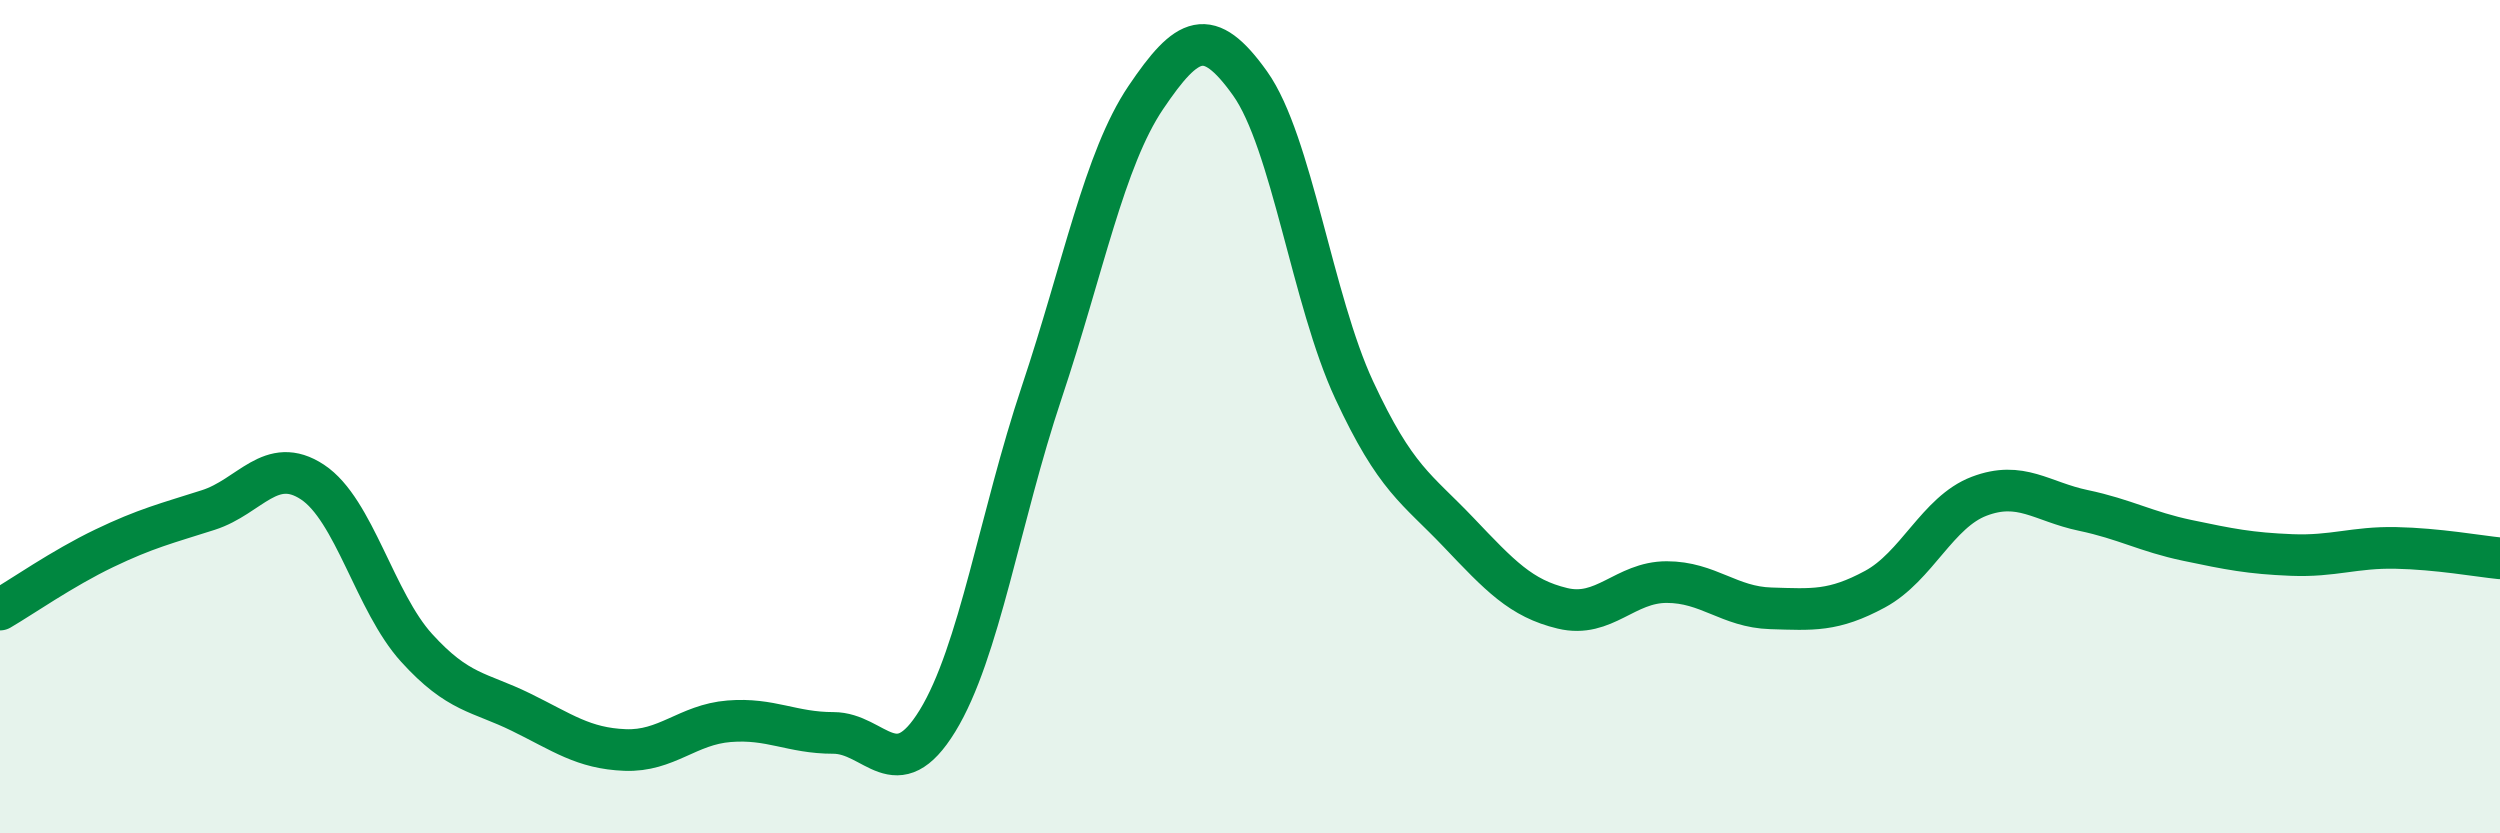
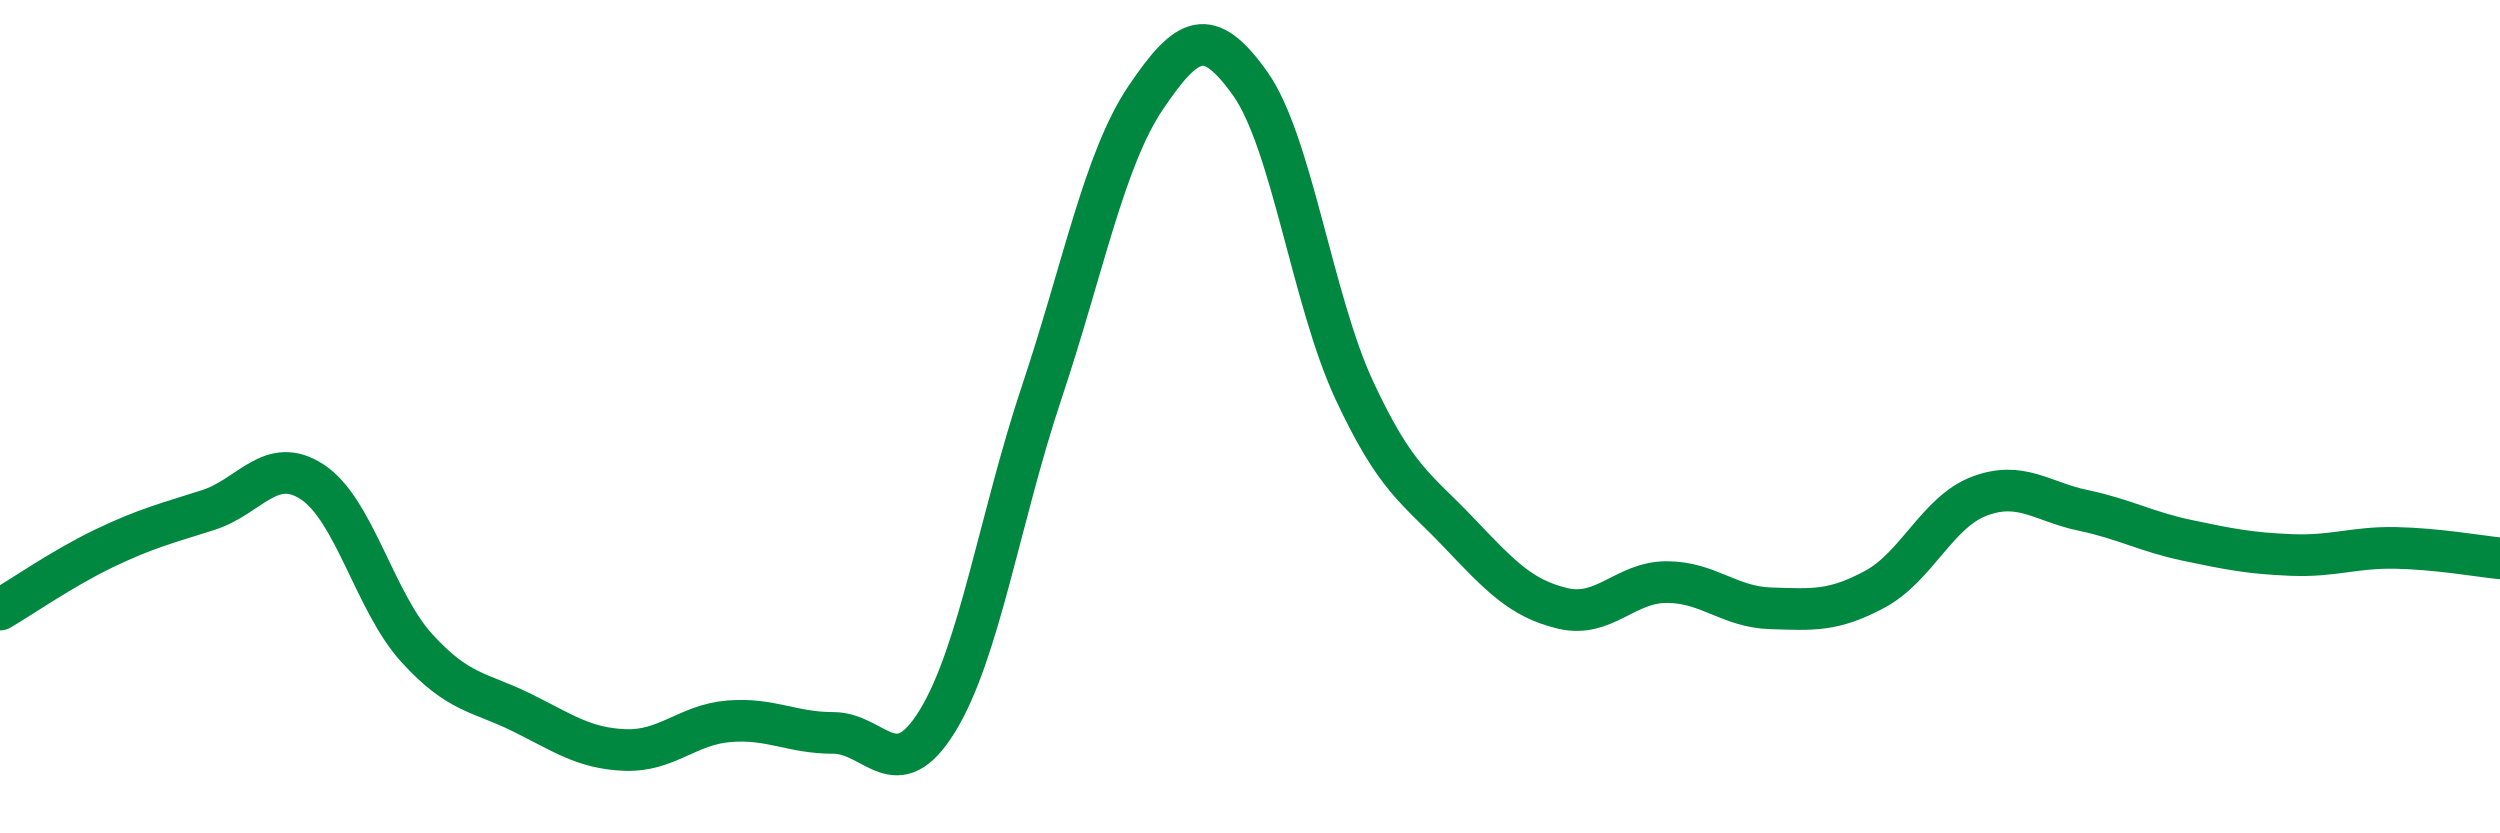
<svg xmlns="http://www.w3.org/2000/svg" width="60" height="20" viewBox="0 0 60 20">
-   <path d="M 0,14.63 C 0.5,14.34 1.5,13.64 2.5,13.16 C 3.5,12.68 4,12.56 5,12.24 C 6,11.92 6.5,10.91 7.5,11.57 C 8.5,12.23 9,14.45 10,15.55 C 11,16.65 11.5,16.6 12.5,17.09 C 13.5,17.58 14,17.96 15,18 C 16,18.04 16.5,17.39 17.5,17.31 C 18.5,17.23 19,17.59 20,17.59 C 21,17.59 21.5,18.93 22.5,17.3 C 23.5,15.67 24,12.41 25,9.42 C 26,6.43 26.5,3.82 27.5,2.34 C 28.5,0.86 29,0.6 30,2 C 31,3.4 31.5,7.21 32.5,9.36 C 33.5,11.51 34,11.72 35,12.77 C 36,13.82 36.5,14.36 37.5,14.6 C 38.5,14.84 39,13.97 40,13.97 C 41,13.97 41.5,14.57 42.5,14.6 C 43.5,14.63 44,14.68 45,14.14 C 46,13.6 46.5,12.29 47.5,11.91 C 48.5,11.53 49,12.04 50,12.25 C 51,12.46 51.5,12.76 52.5,12.97 C 53.5,13.18 54,13.28 55,13.32 C 56,13.36 56.5,13.13 57.5,13.15 C 58.5,13.17 59.5,13.35 60,13.4L60 20L0 20Z" fill="#008740" opacity="0.1" stroke-linecap="round" stroke-linejoin="round" />
  <path d="M 0,14.63 C 0.5,14.34 1.5,13.64 2.5,13.16 C 3.5,12.68 4,12.56 5,12.24 C 6,11.92 6.5,10.91 7.5,11.57 C 8.5,12.23 9,14.45 10,15.55 C 11,16.65 11.5,16.6 12.5,17.09 C 13.5,17.58 14,17.96 15,18 C 16,18.04 16.5,17.39 17.5,17.31 C 18.5,17.23 19,17.59 20,17.59 C 21,17.59 21.5,18.93 22.5,17.3 C 23.5,15.67 24,12.41 25,9.42 C 26,6.43 26.5,3.82 27.5,2.34 C 28.5,0.86 29,0.6 30,2 C 31,3.4 31.5,7.21 32.5,9.36 C 33.5,11.51 34,11.72 35,12.77 C 36,13.82 36.5,14.36 37.5,14.6 C 38.5,14.84 39,13.97 40,13.97 C 41,13.97 41.5,14.57 42.5,14.6 C 43.5,14.63 44,14.68 45,14.14 C 46,13.6 46.5,12.29 47.5,11.91 C 48.5,11.53 49,12.04 50,12.25 C 51,12.46 51.5,12.76 52.5,12.97 C 53.5,13.18 54,13.28 55,13.32 C 56,13.36 56.5,13.13 57.5,13.15 C 58.5,13.17 59.5,13.35 60,13.4" stroke="#008740" stroke-width="1" fill="none" stroke-linecap="round" stroke-linejoin="round" />
</svg>